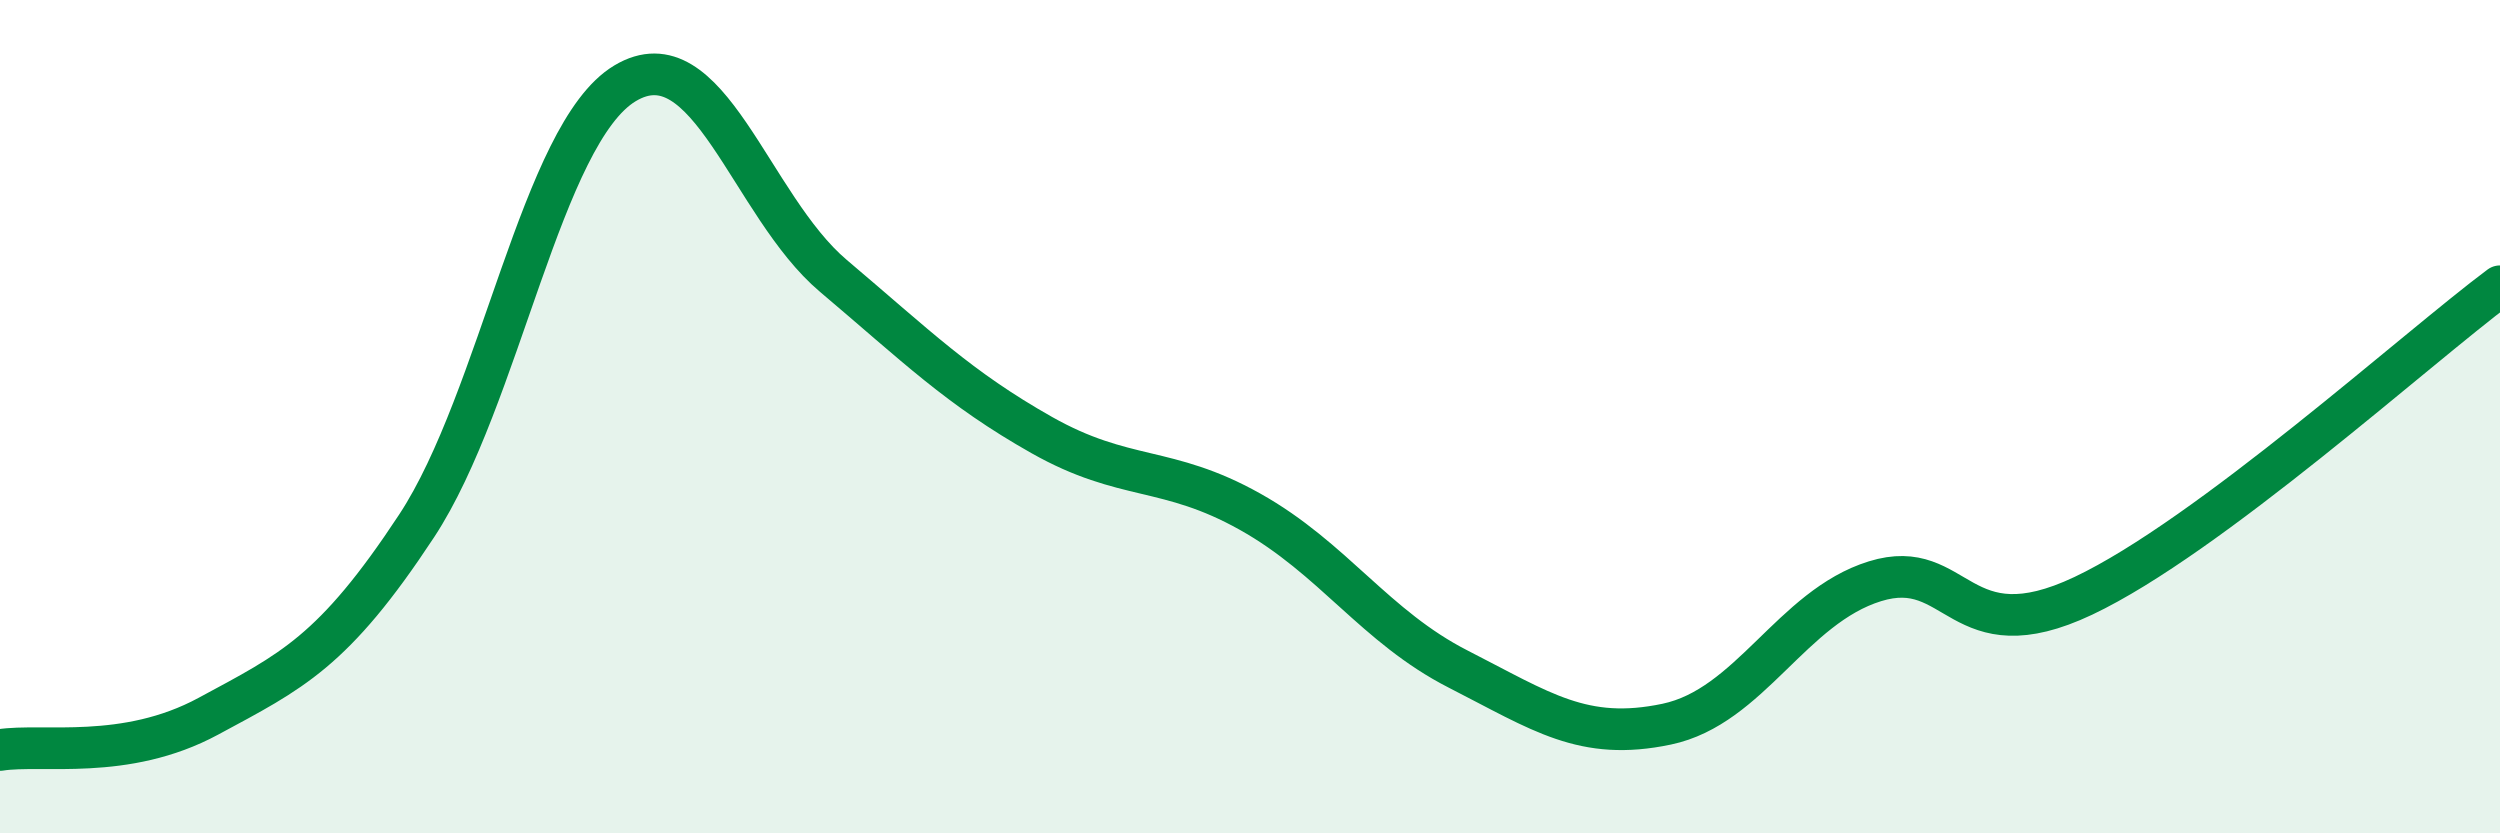
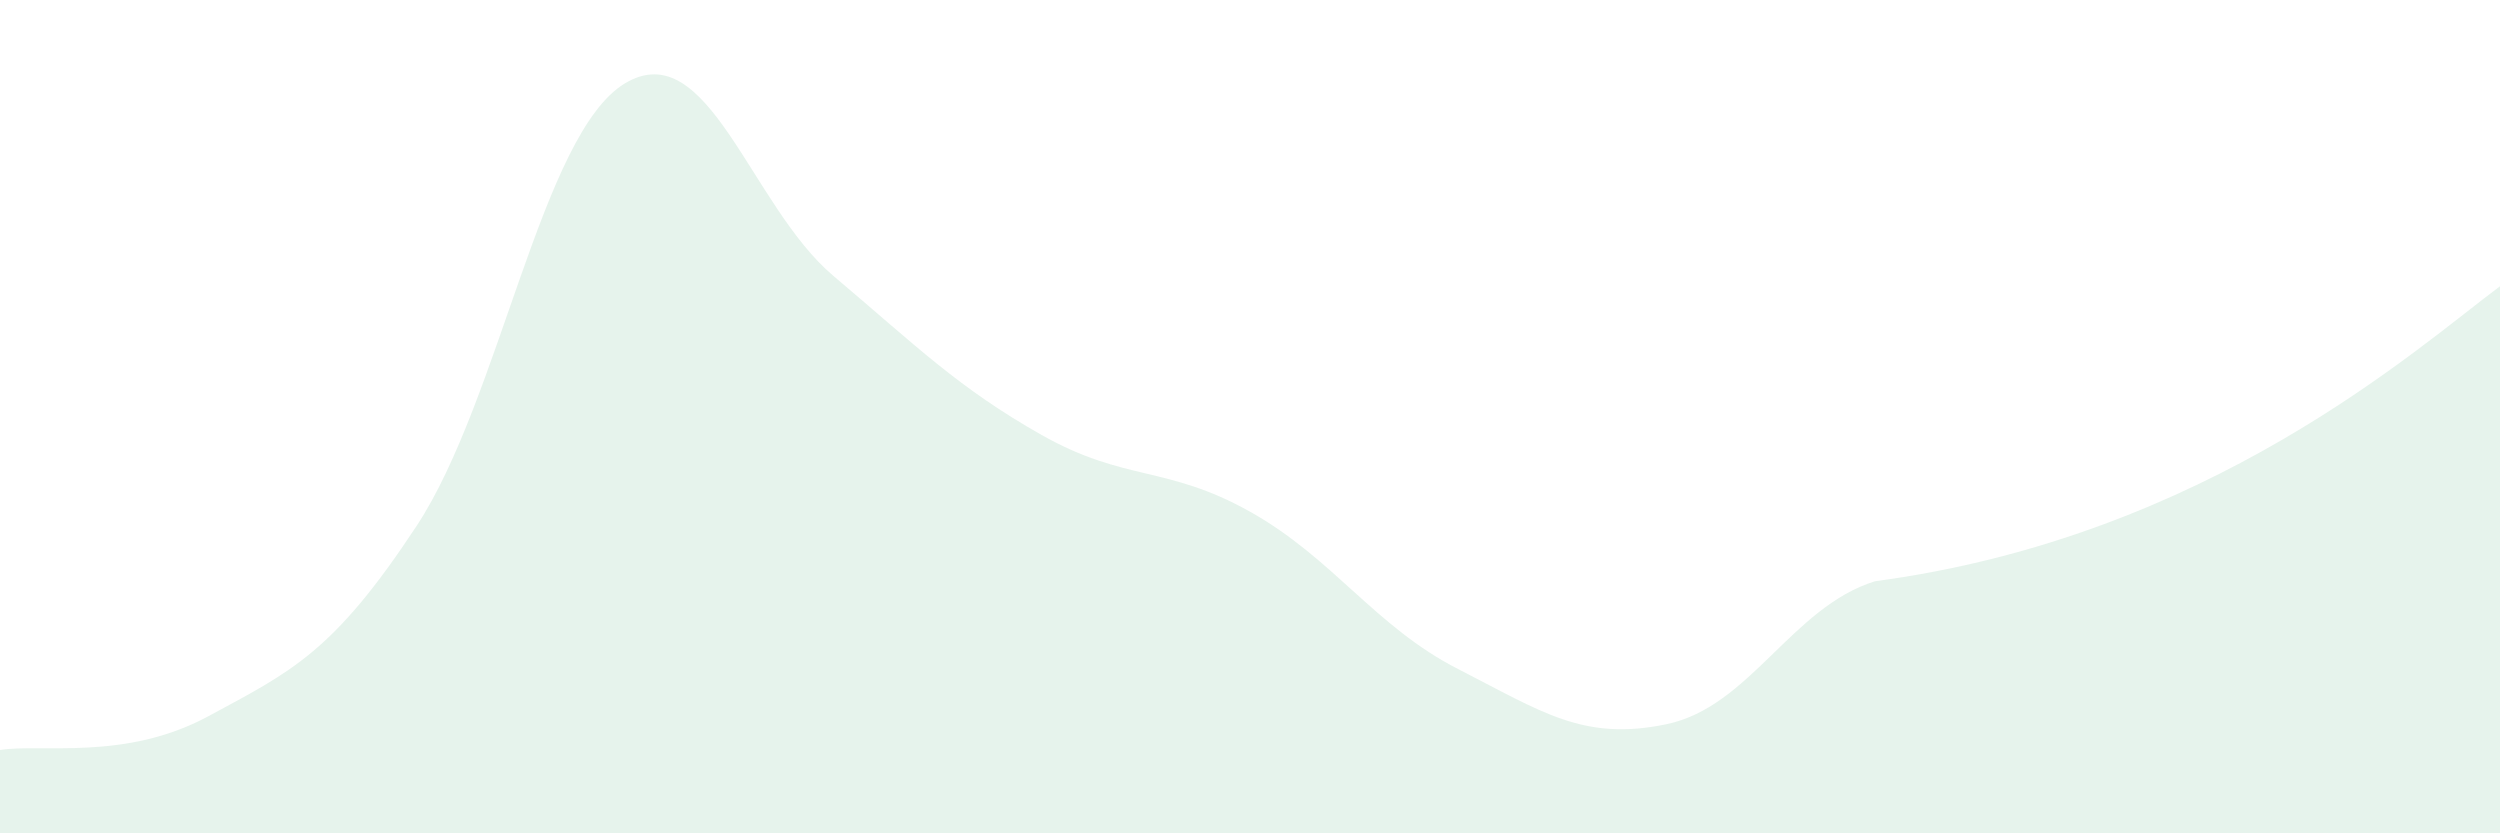
<svg xmlns="http://www.w3.org/2000/svg" width="60" height="20" viewBox="0 0 60 20">
-   <path d="M 0,18 C 1,17.84 3,18.27 5,17.19 C 7,16.11 8,15.66 10,12.62 C 12,9.58 13,3.2 15,2 C 17,0.8 18,4.93 20,6.62 C 22,8.31 23,9.31 25,10.44 C 27,11.57 28,11.16 30,12.28 C 32,13.4 33,15.04 35,16.06 C 37,17.08 38,17.8 40,17.38 C 42,16.96 43,14.57 45,13.95 C 47,13.33 47,15.72 50,14.3 C 53,12.88 58,8.36 60,6.87L60 20L0 20Z" fill="#008740" opacity="0.1" stroke-linecap="round" stroke-linejoin="round" />
-   <path d="M 0,18 C 1,17.84 3,18.27 5,17.19 C 7,16.11 8,15.66 10,12.62 C 12,9.58 13,3.2 15,2 C 17,0.8 18,4.93 20,6.62 C 22,8.31 23,9.31 25,10.44 C 27,11.57 28,11.16 30,12.28 C 32,13.4 33,15.04 35,16.06 C 37,17.08 38,17.8 40,17.38 C 42,16.96 43,14.57 45,13.95 C 47,13.33 47,15.72 50,14.3 C 53,12.88 58,8.36 60,6.87" stroke="#008740" stroke-width="1" fill="none" stroke-linecap="round" stroke-linejoin="round" />
+   <path d="M 0,18 C 1,17.84 3,18.27 5,17.19 C 7,16.11 8,15.66 10,12.62 C 12,9.58 13,3.2 15,2 C 17,0.8 18,4.93 20,6.62 C 22,8.31 23,9.31 25,10.44 C 27,11.57 28,11.16 30,12.28 C 32,13.4 33,15.04 35,16.06 C 37,17.08 38,17.8 40,17.38 C 42,16.96 43,14.57 45,13.95 C 53,12.88 58,8.36 60,6.87L60 20L0 20Z" fill="#008740" opacity="0.1" stroke-linecap="round" stroke-linejoin="round" />
</svg>